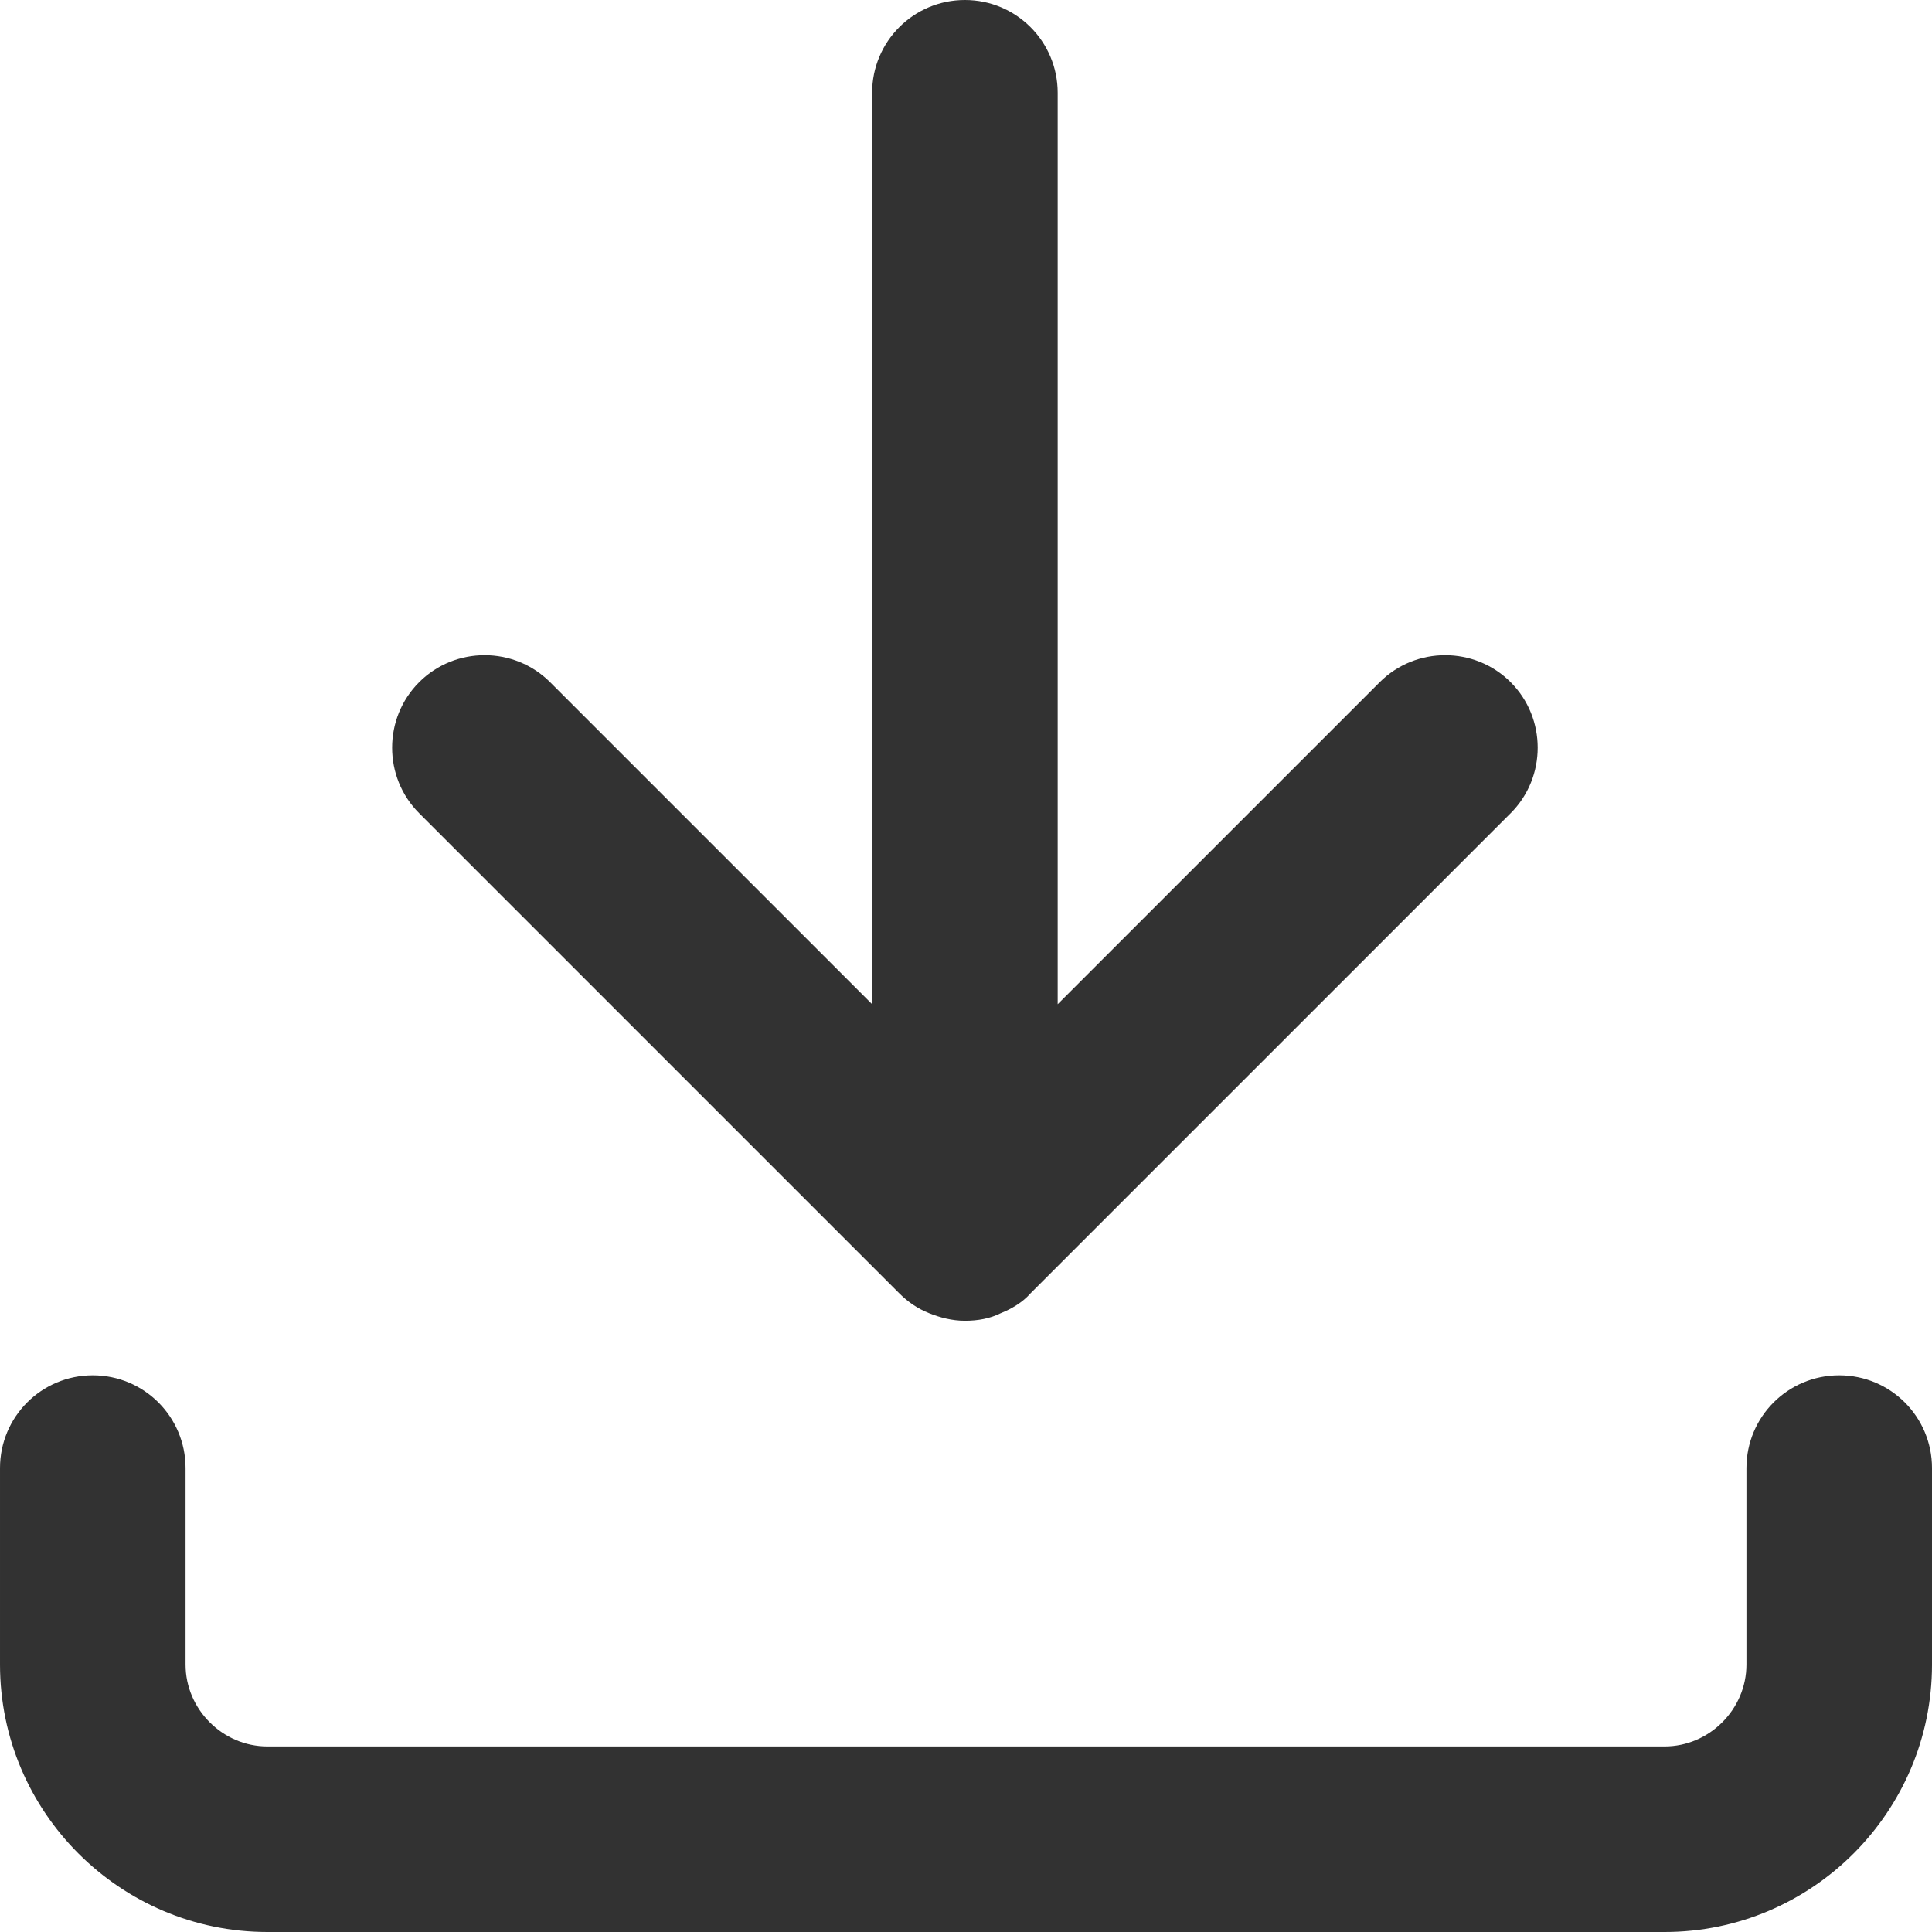
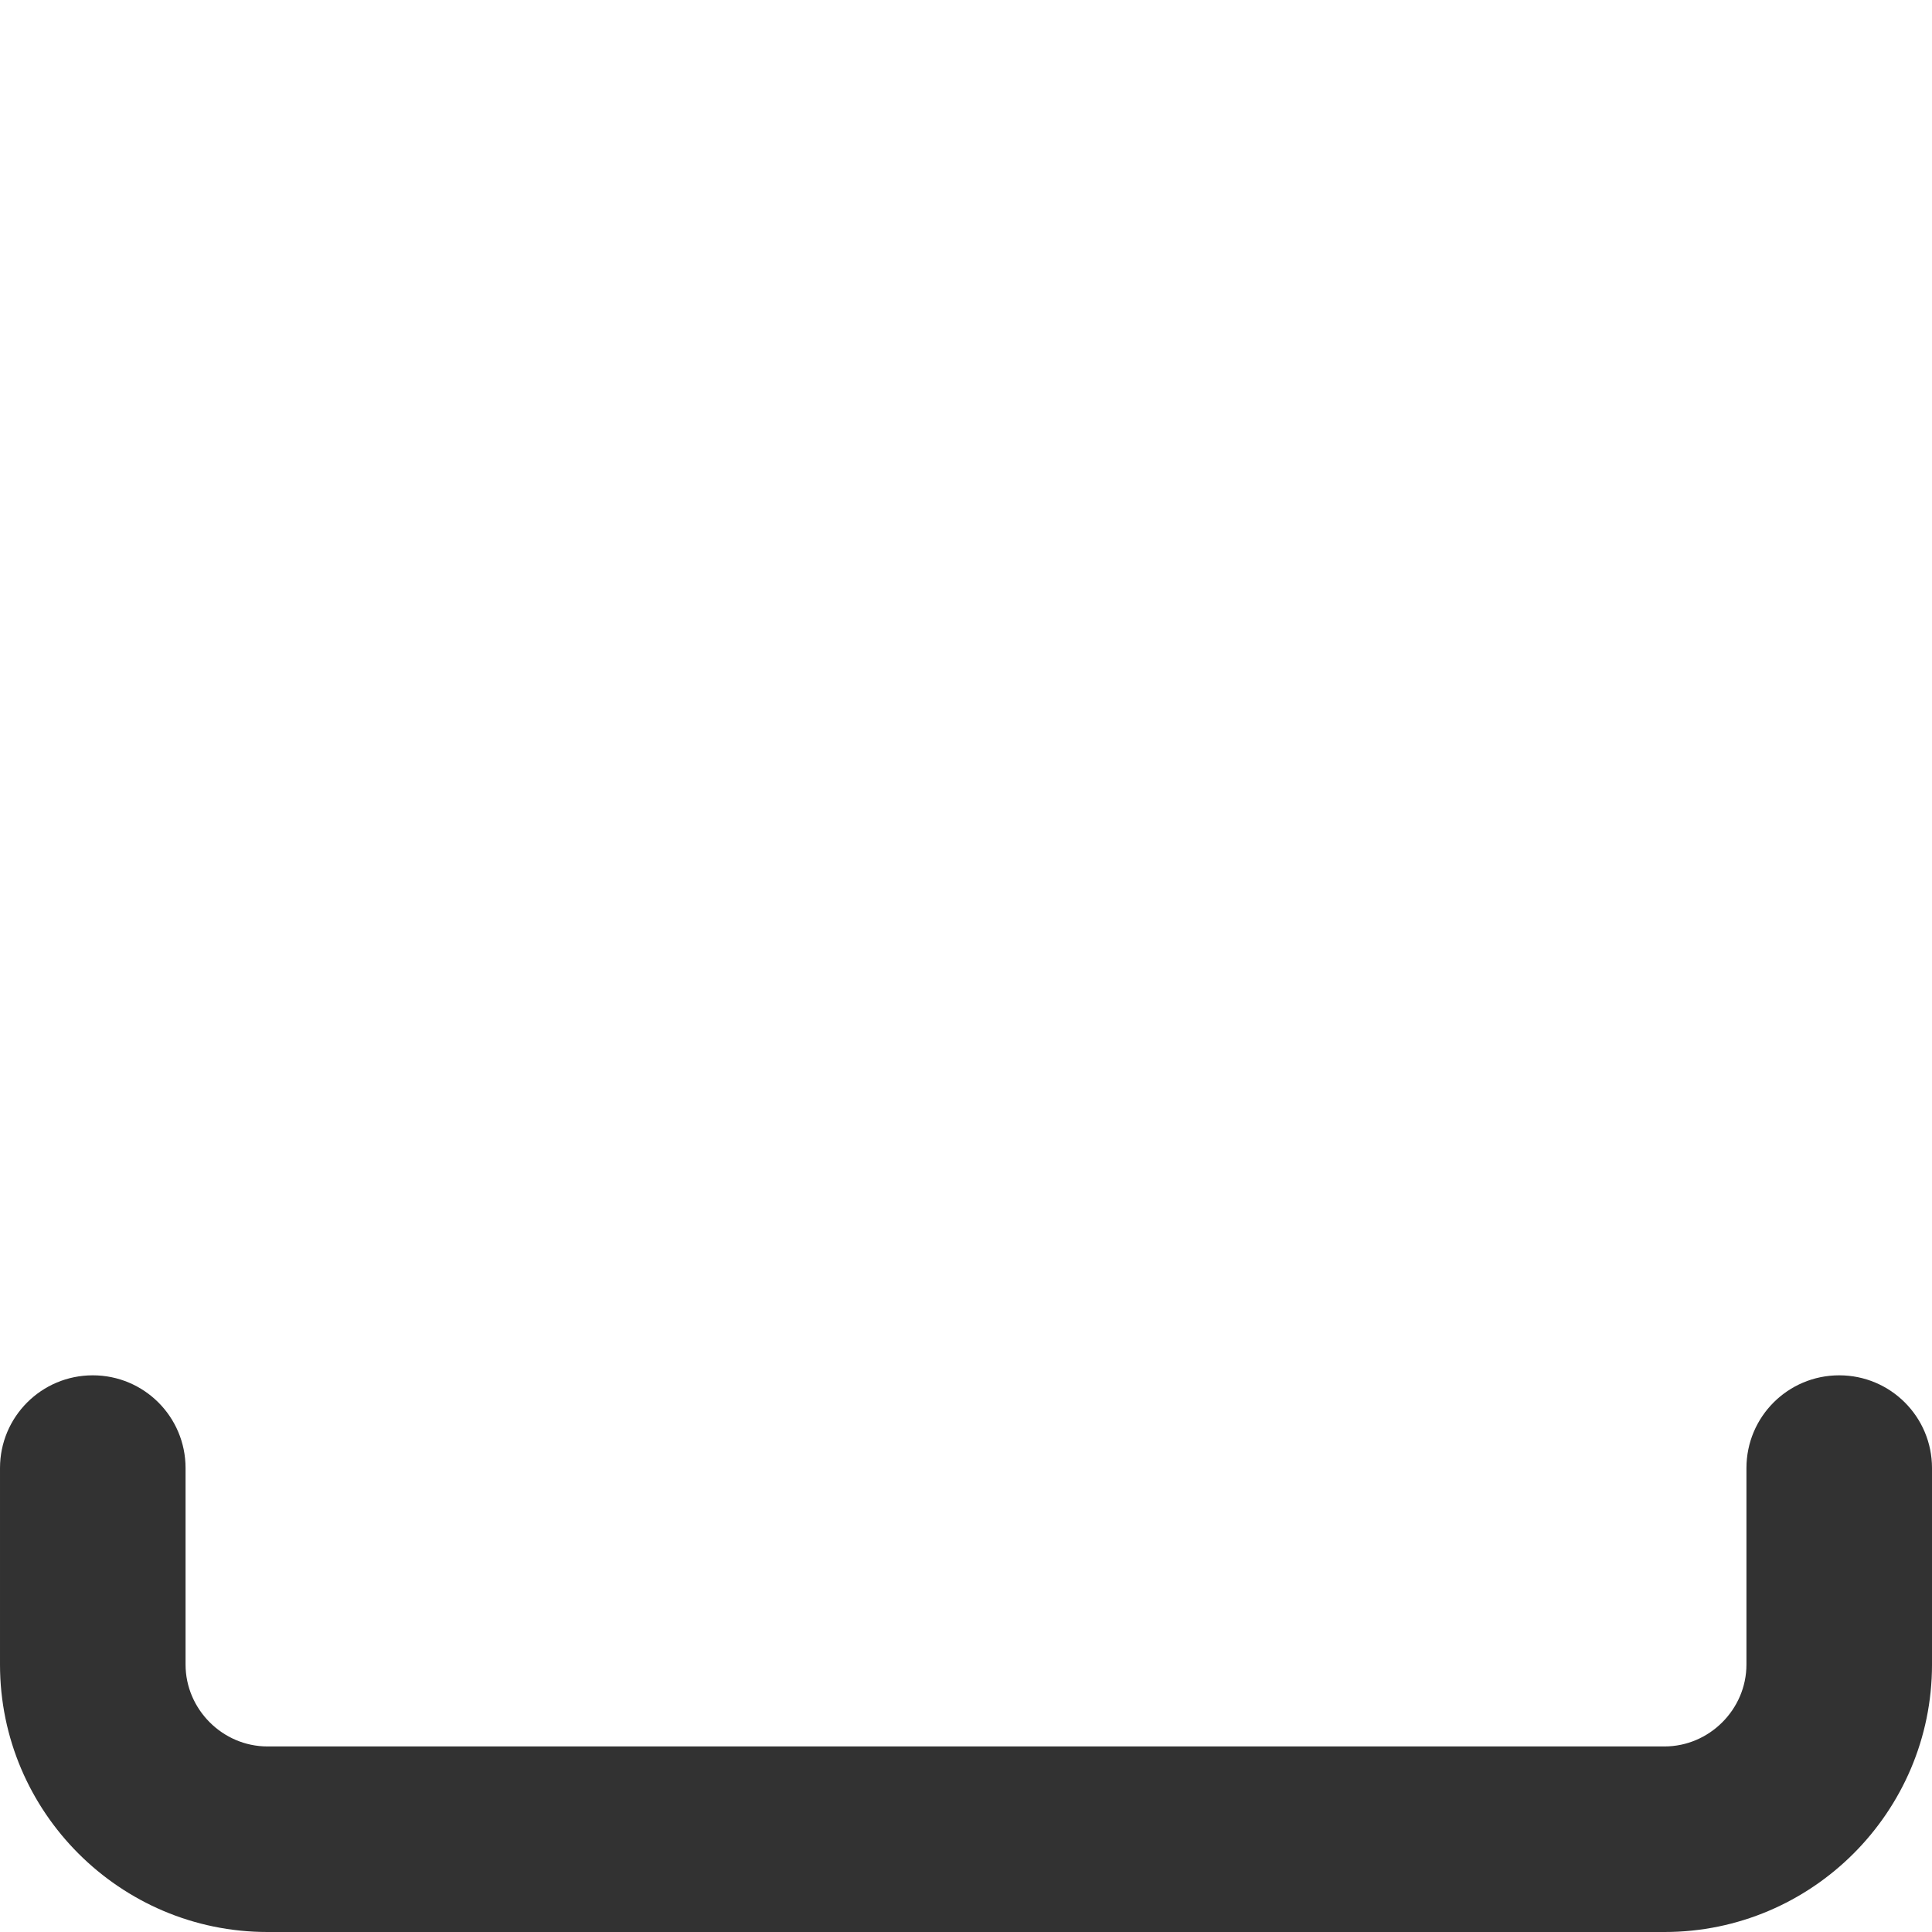
<svg xmlns="http://www.w3.org/2000/svg" id="Layer_2" data-name="Layer 2" viewBox="0 0 17.7 17.7">
  <defs>
    <style>
      .cls-1 {
        fill: #323232;
        stroke-width: 0px;
      }
    </style>
  </defs>
  <g id="Layer_1-2" data-name="Layer 1">
    <g>
-       <path class="cls-1" d="M8.24,11.85c.08.08.17.14.27.18.1.04.21.07.33.07s.23-.02.33-.07c.1-.04.2-.1.27-.18l4.4-4.4c.33-.33.33-.87,0-1.2-.33-.33-.87-.33-1.2,0h0s-2.95,2.95-2.95,2.95V.85c0-.47-.38-.85-.85-.85s-.85.38-.85.85v8.35l-2.95-2.95c-.33-.33-.87-.33-1.2,0-.33.33-.33.87,0,1.2l4.4,4.4Z" />
-       <path class="cls-1" d="M16.85,12.6c-.47,0-.85.38-.85.85v1.8c0,.41-.34.75-.75.75H2.45c-.41,0-.75-.34-.75-.75v-1.8c0-.47-.38-.85-.85-.85s-.85.38-.85.85v1.8c0,1.35,1.1,2.45,2.45,2.45h12.8c1.35,0,2.45-1.1,2.45-2.45v-1.8c0-.47-.38-.85-.85-.85Z" />
+       <path class="cls-1" d="M16.85,12.6c-.47,0-.85.38-.85.85v1.8c0,.41-.34.75-.75.75H2.45c-.41,0-.75-.34-.75-.75v-1.8c0-.47-.38-.85-.85-.85s-.85.38-.85.85v1.8c0,1.35,1.1,2.45,2.45,2.45h12.8c1.35,0,2.45-1.1,2.45-2.45v-1.8c0-.47-.38-.85-.85-.85" />
    </g>
  </g>
</svg>